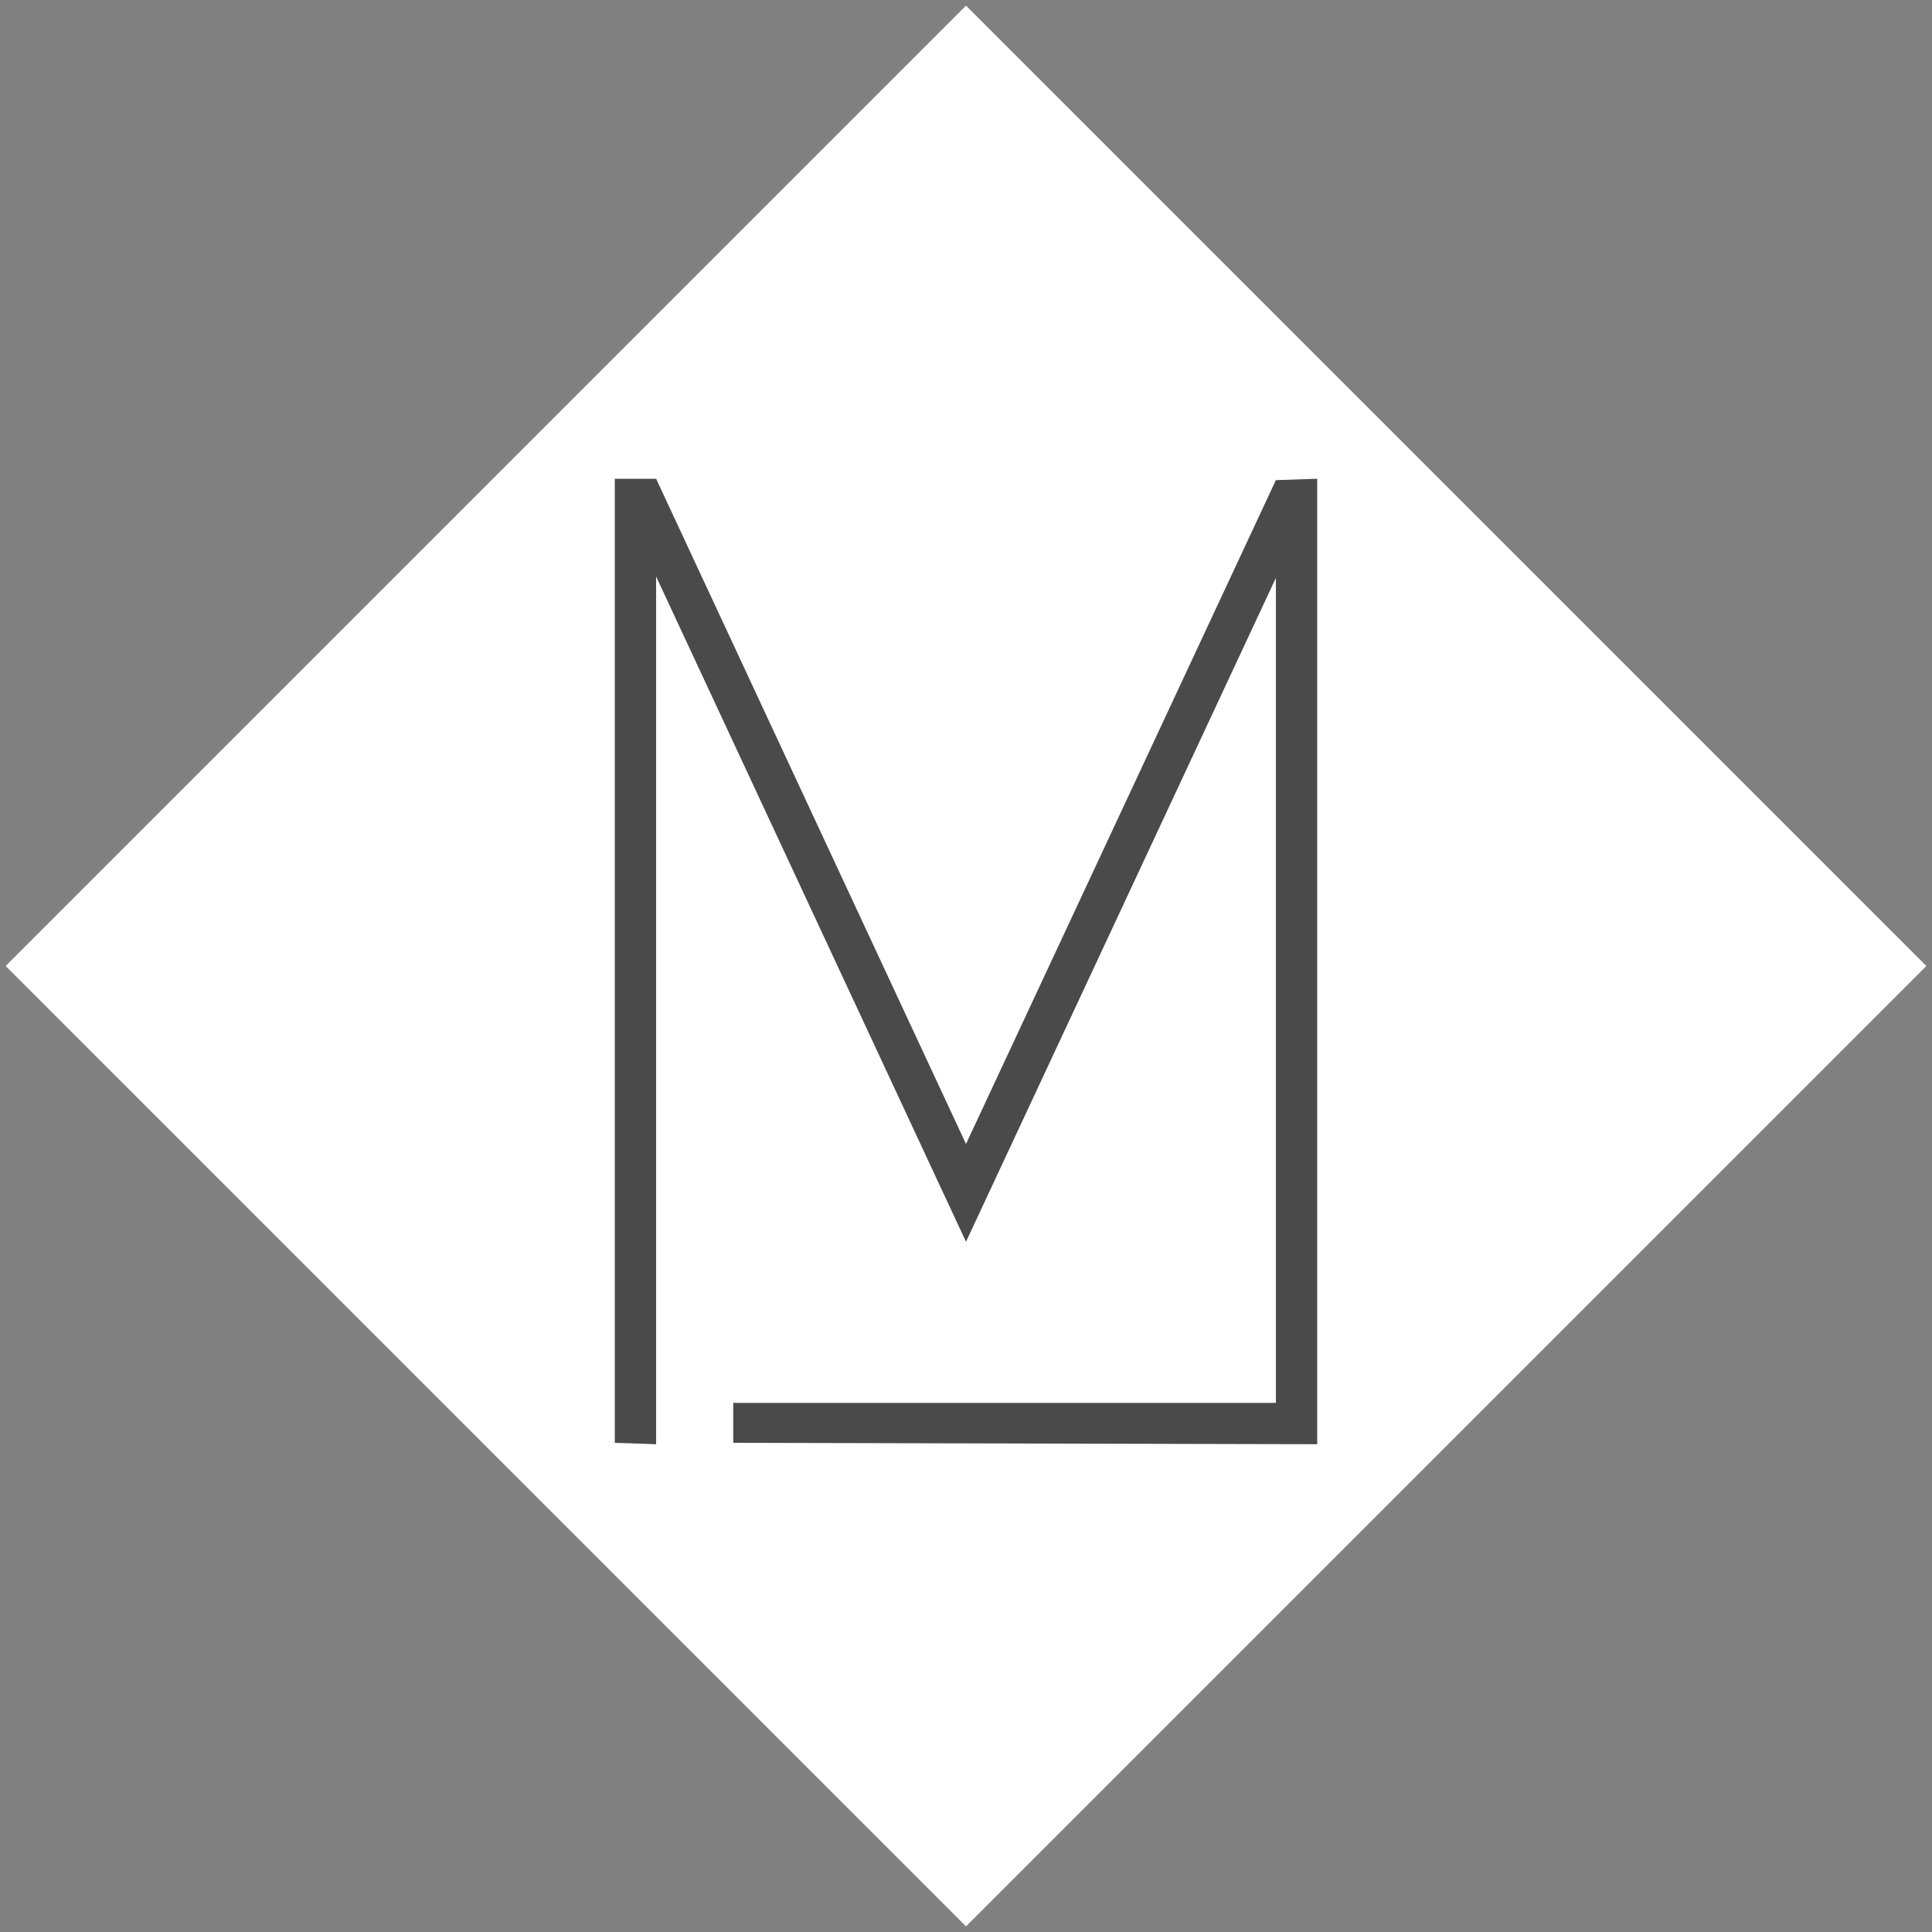
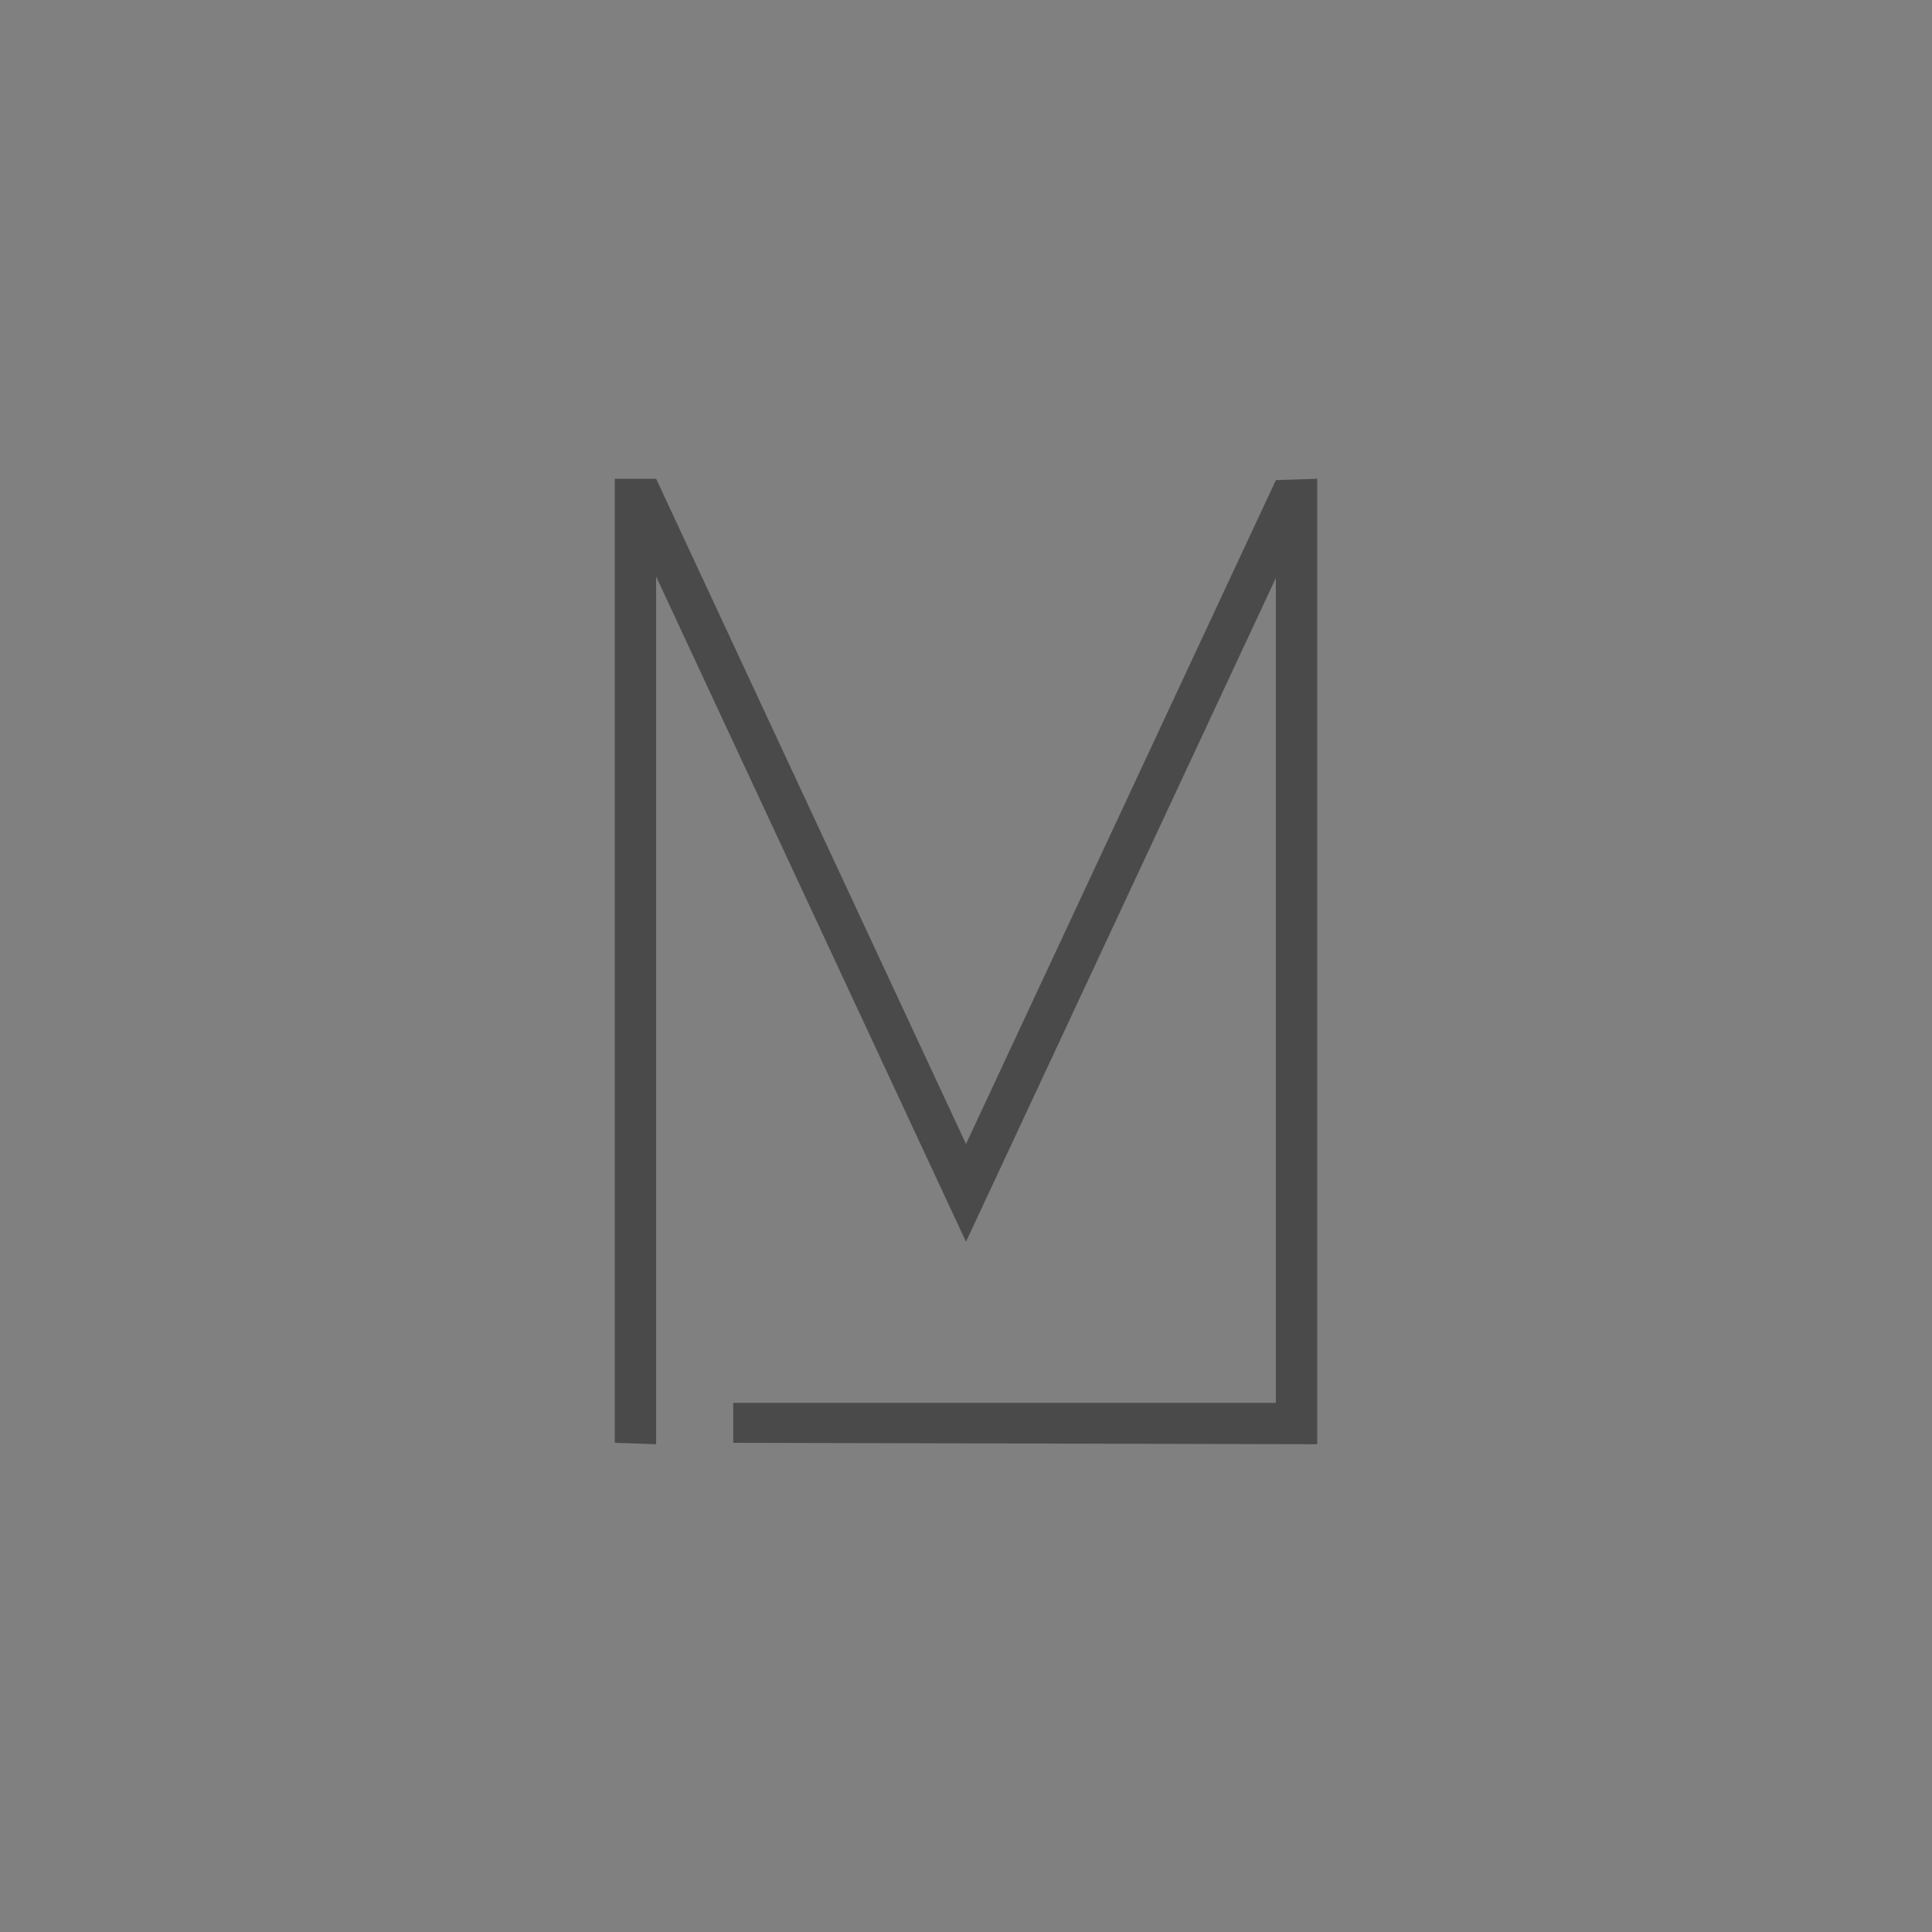
<svg xmlns="http://www.w3.org/2000/svg" width="202px" height="202px" viewBox="0 0 202 202" version="1.1">
  <rect x="0" y="0" width="202" height="202" fill="#808080" stroke="none" />
  <title>Metrogir Mark</title>
  <desc>Created with Sketch.</desc>
  <defs />
  <g id="Page-2" stroke="none" stroke-width="1" fill="none" fill-rule="evenodd">
    <g id="Metrogir-Mark">
-       <rect id="Rectangle" fill="#FFFFFF" transform="translate(101, 101) rotate(45) translate(-101, -101) " x="30" y="30" width="142" height="142" />
      <polygon id="M" fill="#4A4A4A" points="76.664 146.68 133.4 146.68 133.4 60.424 101 129.832 68.6 60.28 68.6 151 64.28 150.856 64.28 50.056 68.6 50.056 101 119.608 133.4 50.2 137.72 50.056 137.72 151 76.664 150.856" />
    </g>
  </g>
</svg>